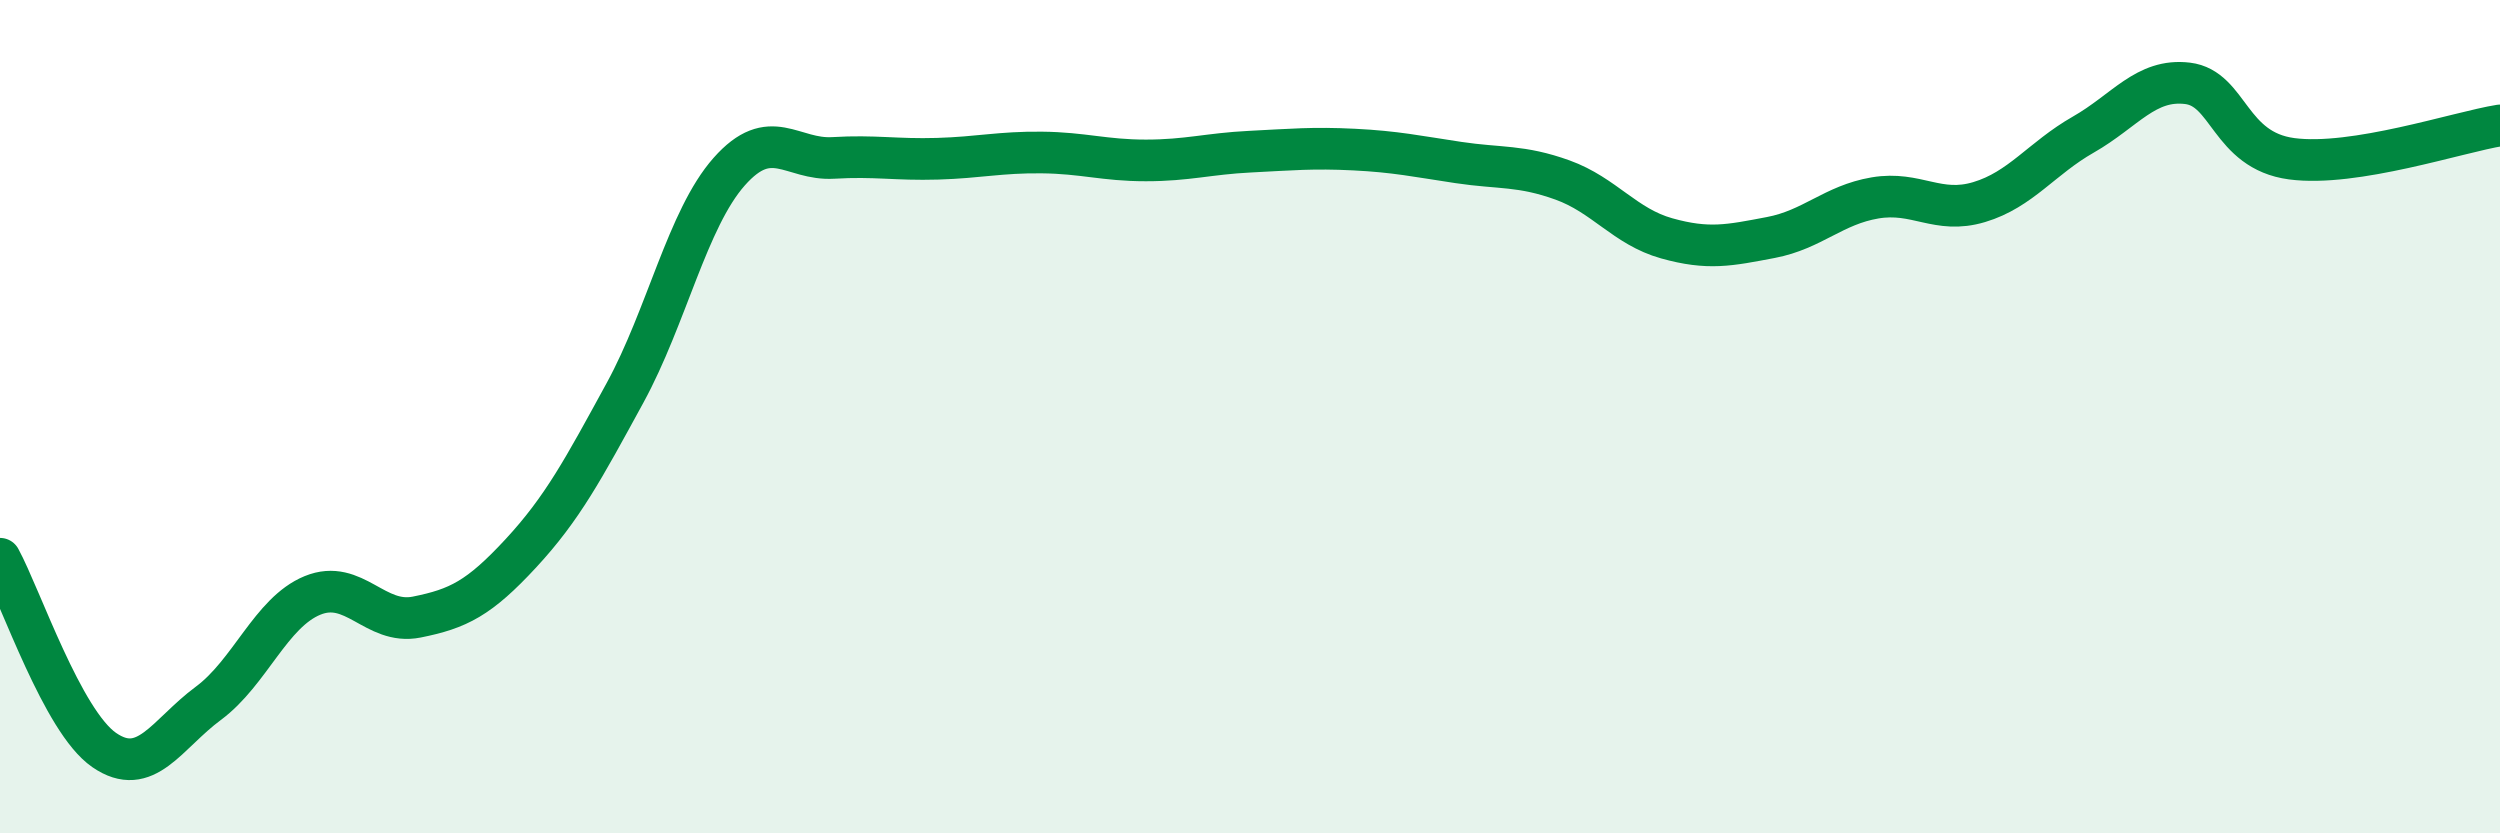
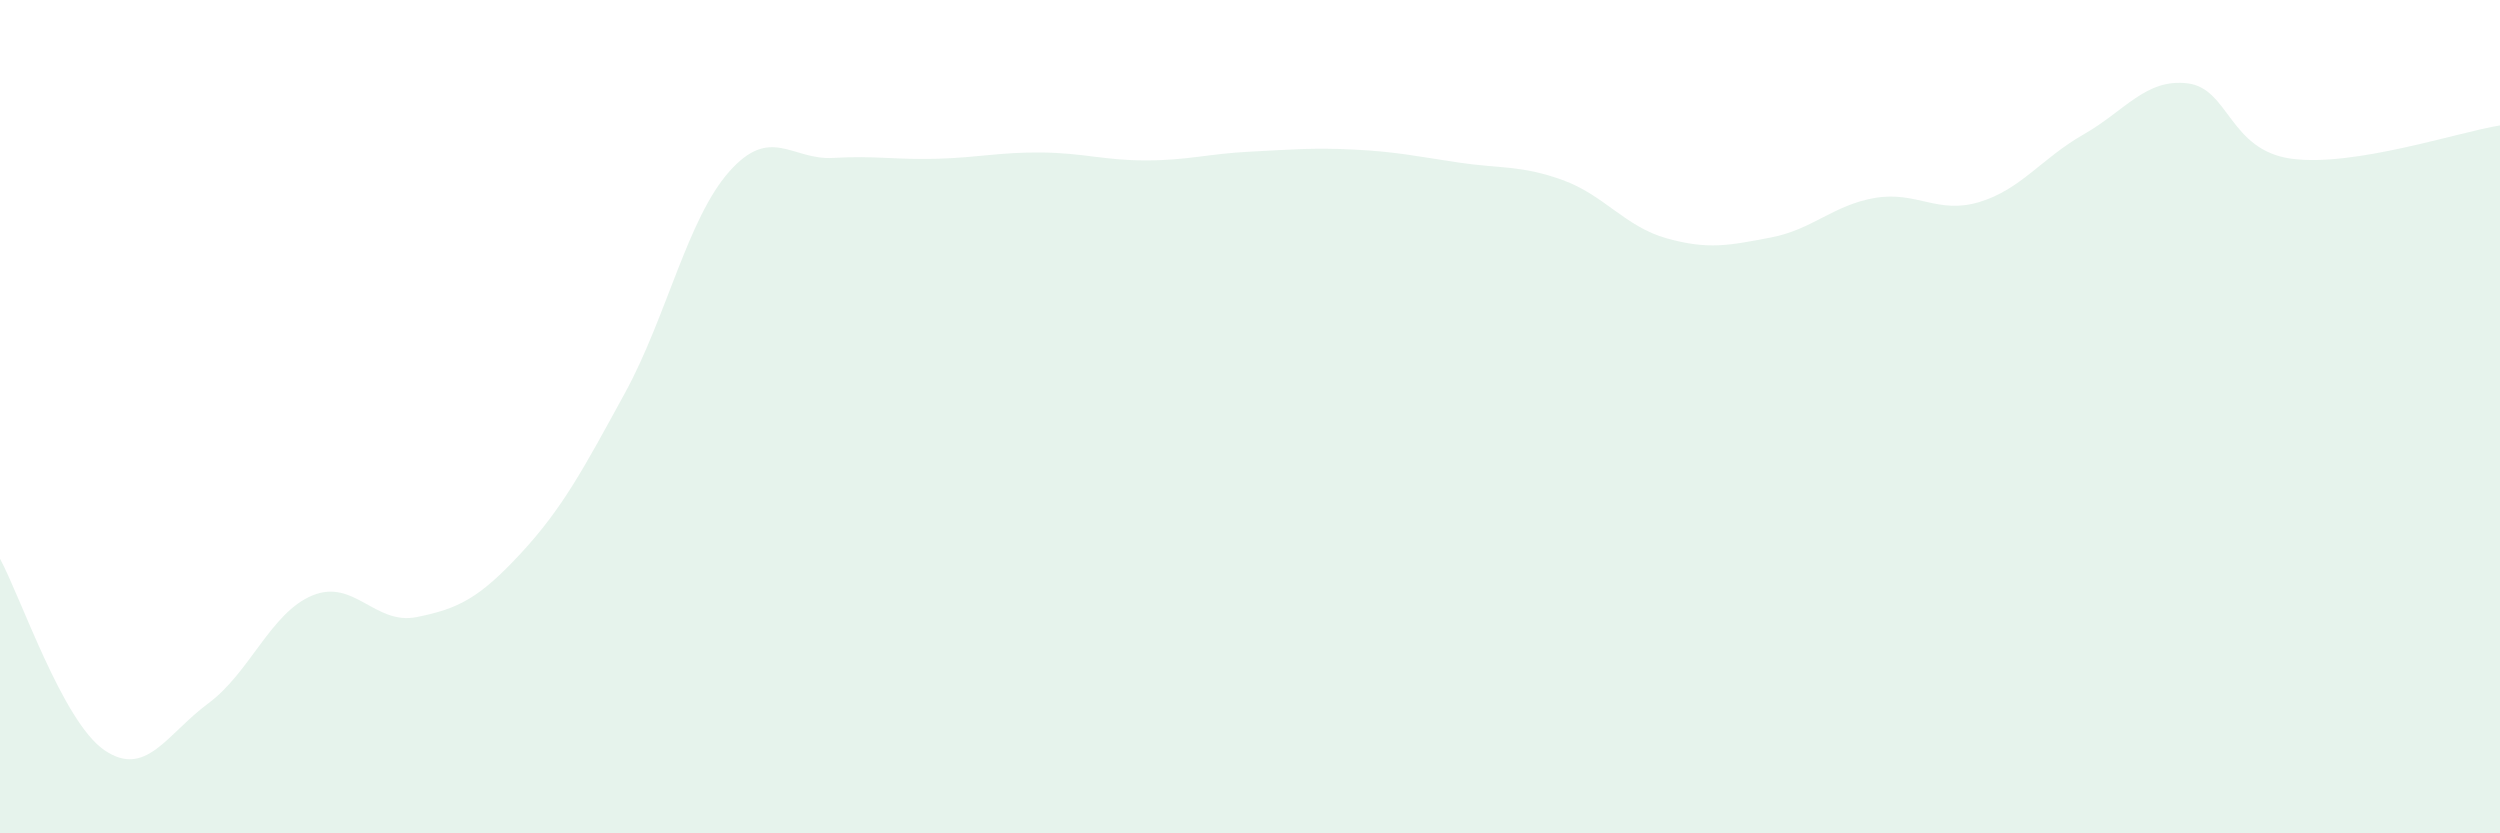
<svg xmlns="http://www.w3.org/2000/svg" width="60" height="20" viewBox="0 0 60 20">
  <path d="M 0,13.41 C 0.5,14.33 1.5,17.31 2.5,18 C 3.5,18.69 4,17.62 5,16.88 C 6,16.14 6.5,14.7 7.5,14.29 C 8.5,13.88 9,15.01 10,14.81 C 11,14.61 11.5,14.36 12.5,13.28 C 13.5,12.2 14,11.26 15,9.43 C 16,7.6 16.5,5.25 17.5,4.12 C 18.5,2.99 19,3.85 20,3.79 C 21,3.73 21.5,3.84 22.5,3.81 C 23.5,3.78 24,3.65 25,3.66 C 26,3.67 26.5,3.85 27.5,3.85 C 28.5,3.85 29,3.69 30,3.64 C 31,3.59 31.5,3.54 32.5,3.59 C 33.5,3.64 34,3.75 35,3.9 C 36,4.05 36.5,3.96 37.5,4.32 C 38.5,4.68 39,5.44 40,5.72 C 41,6 41.5,5.89 42.5,5.7 C 43.5,5.51 44,4.92 45,4.75 C 46,4.58 46.5,5.15 47.5,4.85 C 48.5,4.55 49,3.8 50,3.23 C 51,2.66 51.5,1.88 52.5,2 C 53.5,2.12 53.5,3.61 55,3.81 C 56.5,4.01 59,3.17 60,3.01L60 20L0 20Z" fill="#008740" opacity="0.1" stroke-linecap="round" stroke-linejoin="round" />
-   <path d="M 0,13.41 C 0.5,14.33 1.5,17.31 2.5,18 C 3.5,18.69 4,17.62 5,16.88 C 6,16.14 6.5,14.7 7.5,14.29 C 8.5,13.88 9,15.01 10,14.81 C 11,14.61 11.5,14.36 12.5,13.28 C 13.5,12.2 14,11.26 15,9.43 C 16,7.6 16.5,5.25 17.5,4.12 C 18.5,2.99 19,3.85 20,3.79 C 21,3.73 21.5,3.84 22.5,3.81 C 23.5,3.78 24,3.65 25,3.66 C 26,3.67 26.5,3.85 27.5,3.85 C 28.5,3.85 29,3.69 30,3.64 C 31,3.59 31.5,3.54 32.5,3.59 C 33.5,3.64 34,3.75 35,3.9 C 36,4.05 36.5,3.96 37.5,4.32 C 38.5,4.68 39,5.44 40,5.72 C 41,6 41.5,5.89 42.5,5.7 C 43.5,5.51 44,4.92 45,4.75 C 46,4.58 46.5,5.15 47.5,4.85 C 48.5,4.55 49,3.8 50,3.23 C 51,2.66 51.5,1.88 52.5,2 C 53.5,2.12 53.5,3.61 55,3.81 C 56.5,4.01 59,3.17 60,3.01" stroke="#008740" stroke-width="1" fill="none" stroke-linecap="round" stroke-linejoin="round" />
</svg>